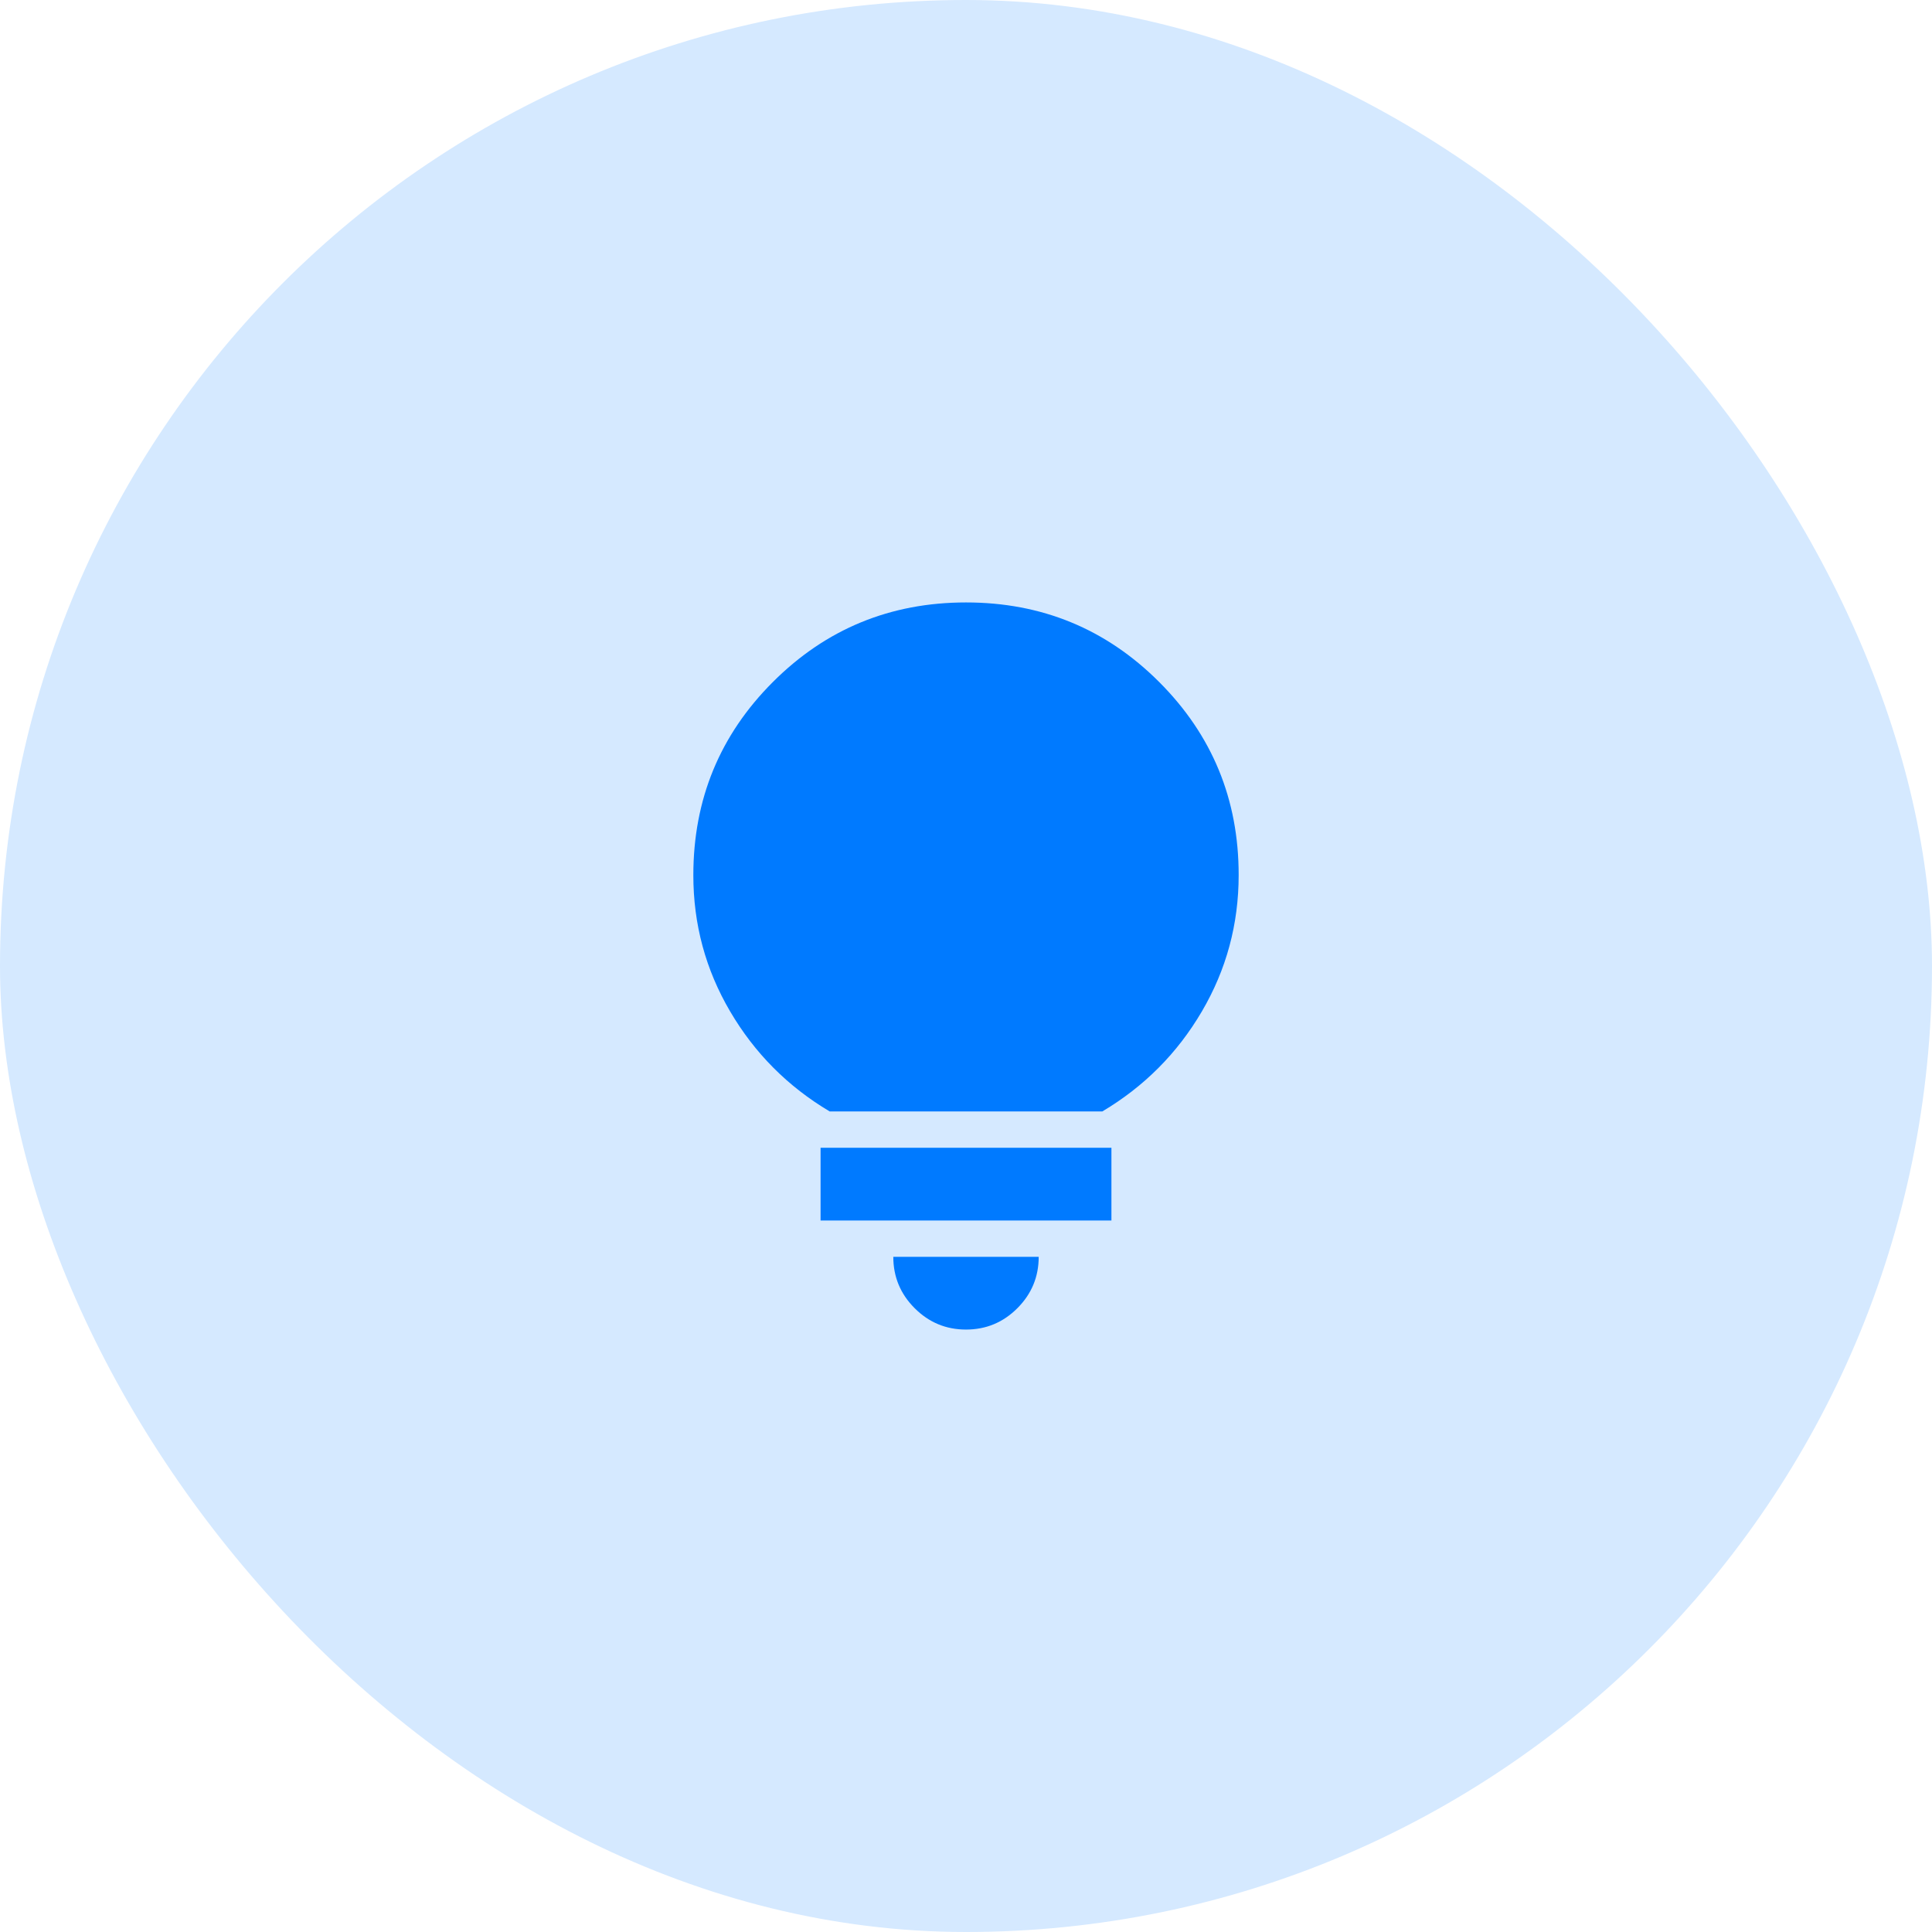
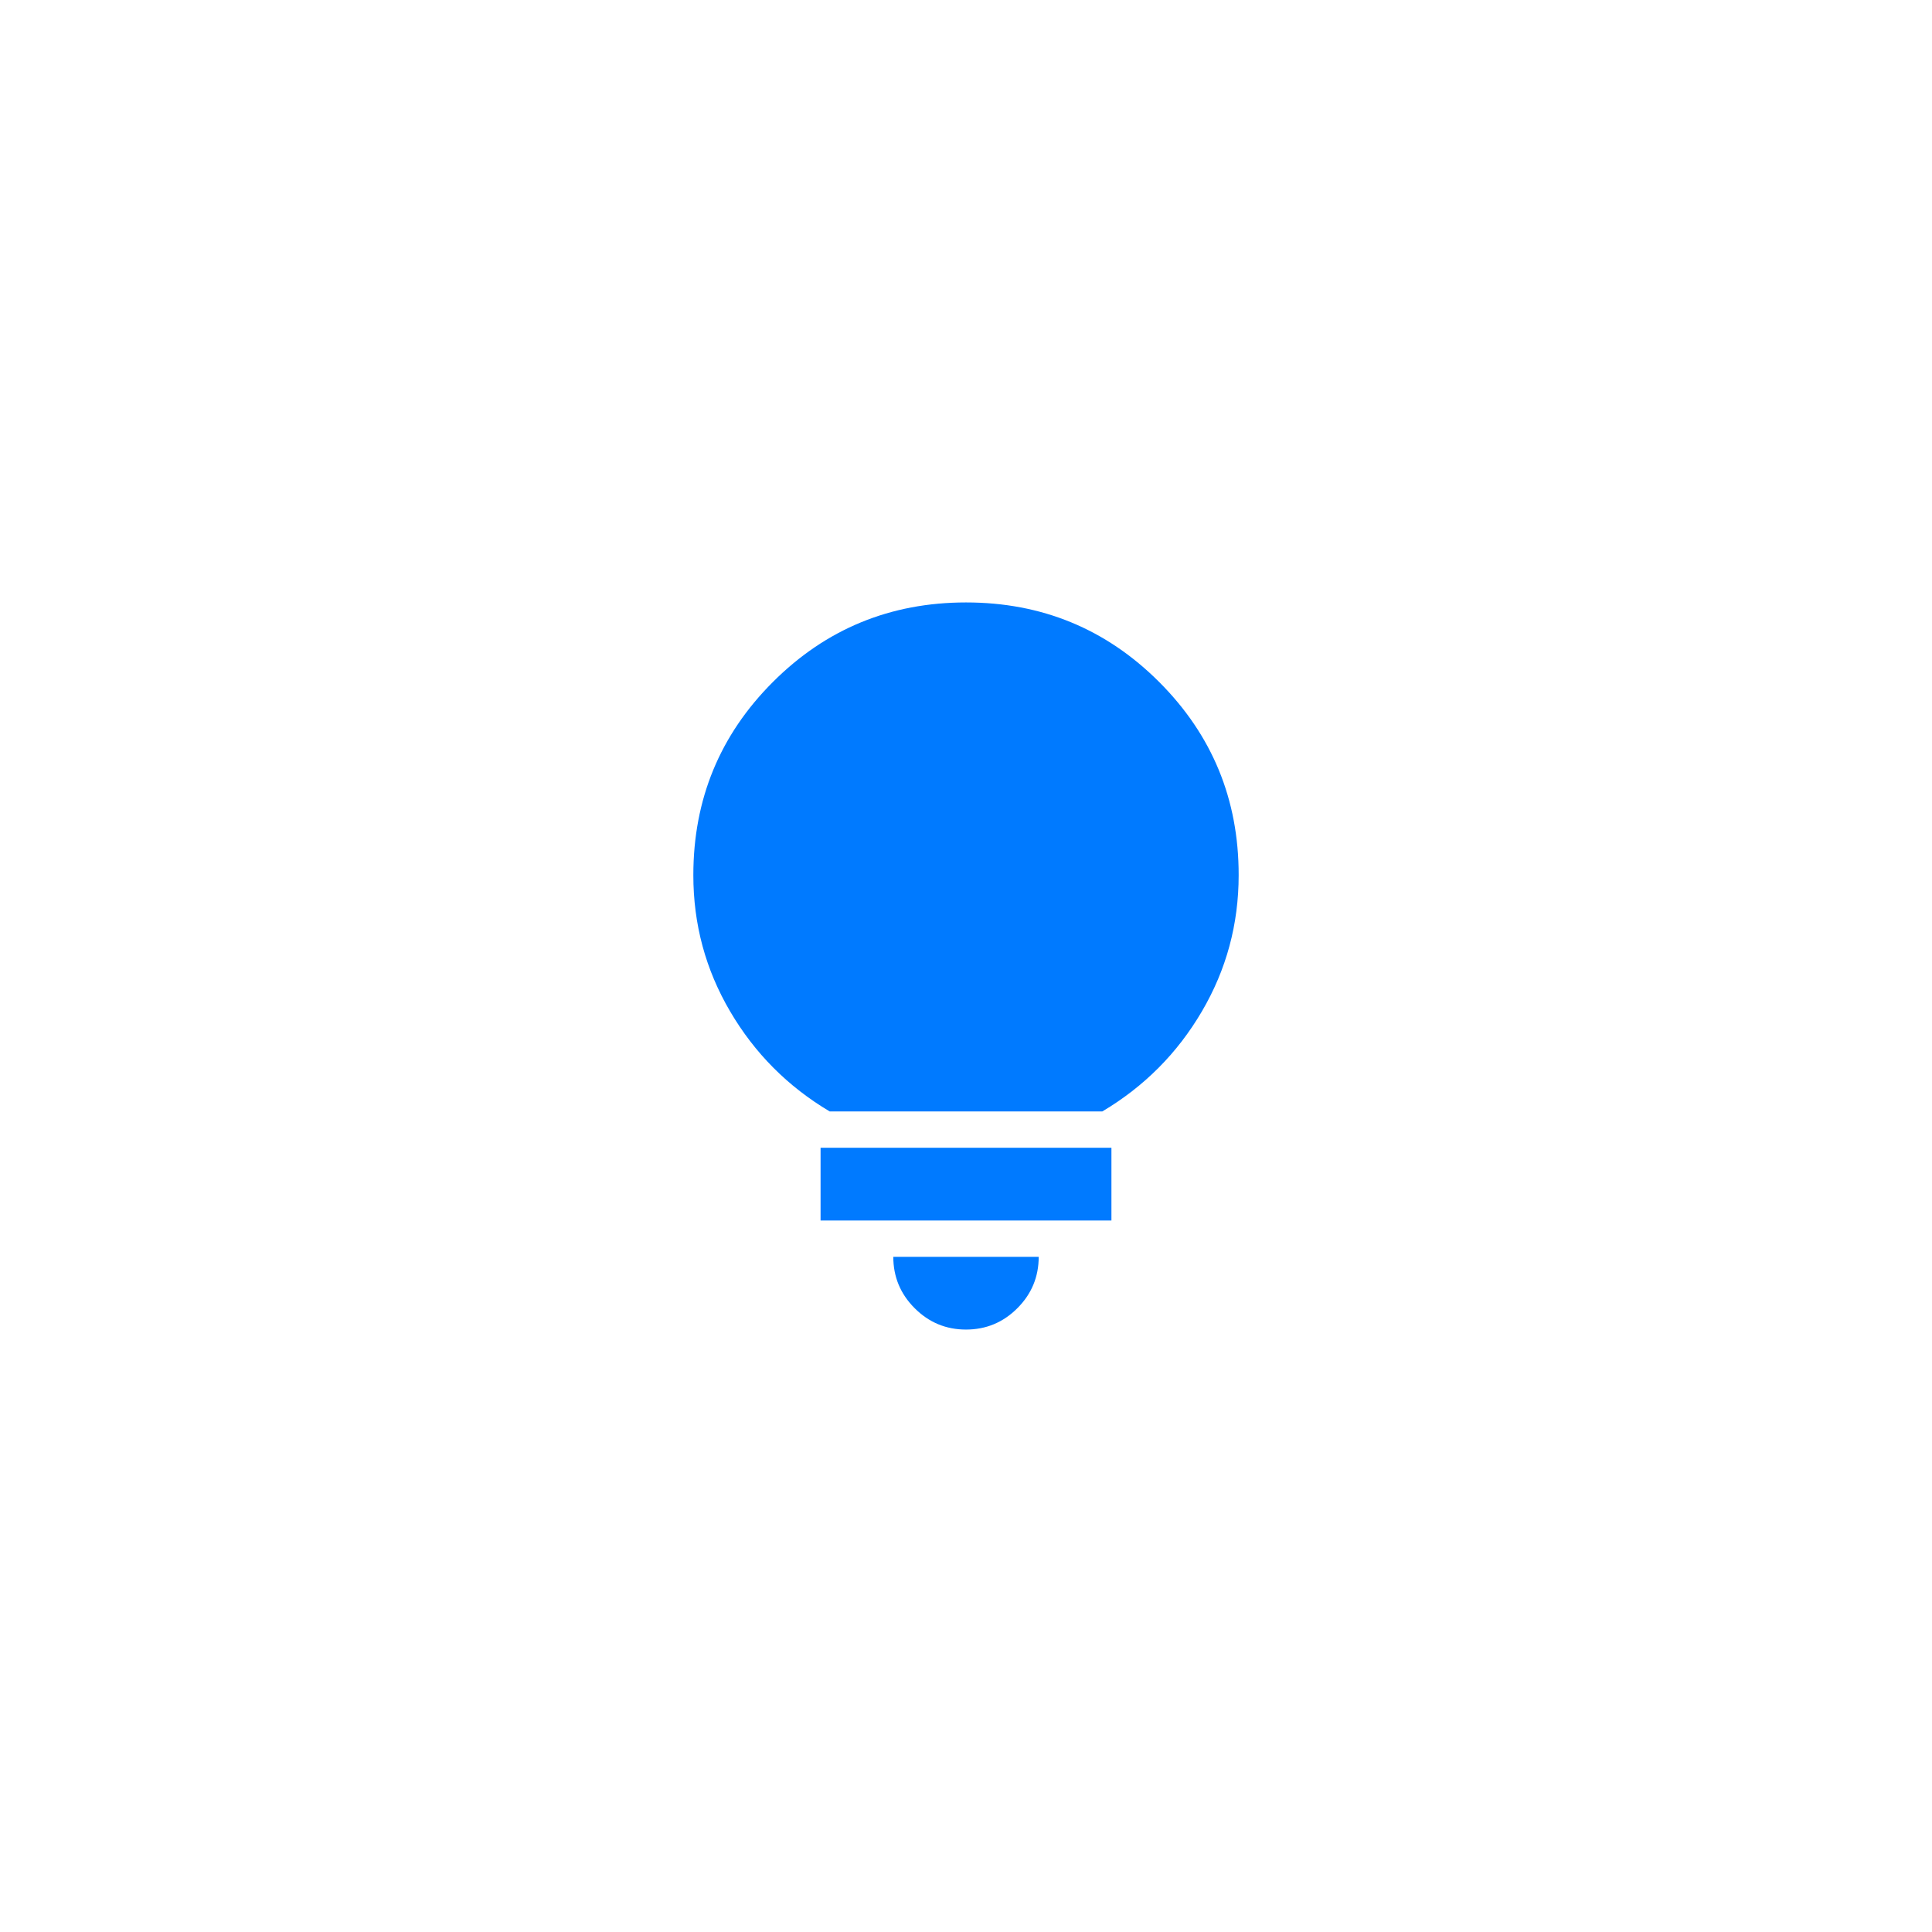
<svg xmlns="http://www.w3.org/2000/svg" fill="none" height="100%" overflow="visible" preserveAspectRatio="none" style="display: block;" viewBox="0 0 62 62" width="100%">
  <g id="Frame 5">
-     <rect fill="#D5E9FF" height="62" rx="31" width="62" />
    <g id="material-symbols:lightbulb">
      <path d="M31 42.667C30.358 42.667 29.809 42.438 29.353 41.982C28.896 41.525 28.667 40.976 28.667 40.333H33.333C33.333 40.975 33.105 41.525 32.648 41.982C32.192 42.439 31.642 42.667 31 42.667ZM26.333 39.167V36.833H35.667V39.167H26.333ZM26.625 35.667C25.283 34.869 24.219 33.8 23.431 32.458C22.643 31.117 22.249 29.658 22.25 28.083C22.25 25.653 23.101 23.587 24.803 21.886C26.504 20.185 28.57 19.334 31 19.333C33.43 19.333 35.496 20.183 37.199 21.886C38.901 23.589 39.752 25.654 39.75 28.083C39.75 29.658 39.356 31.117 38.569 32.458C37.782 33.8 36.717 34.869 35.375 35.667H26.625Z" fill="#007AFF" id="Vector" />
    </g>
  </g>
</svg>